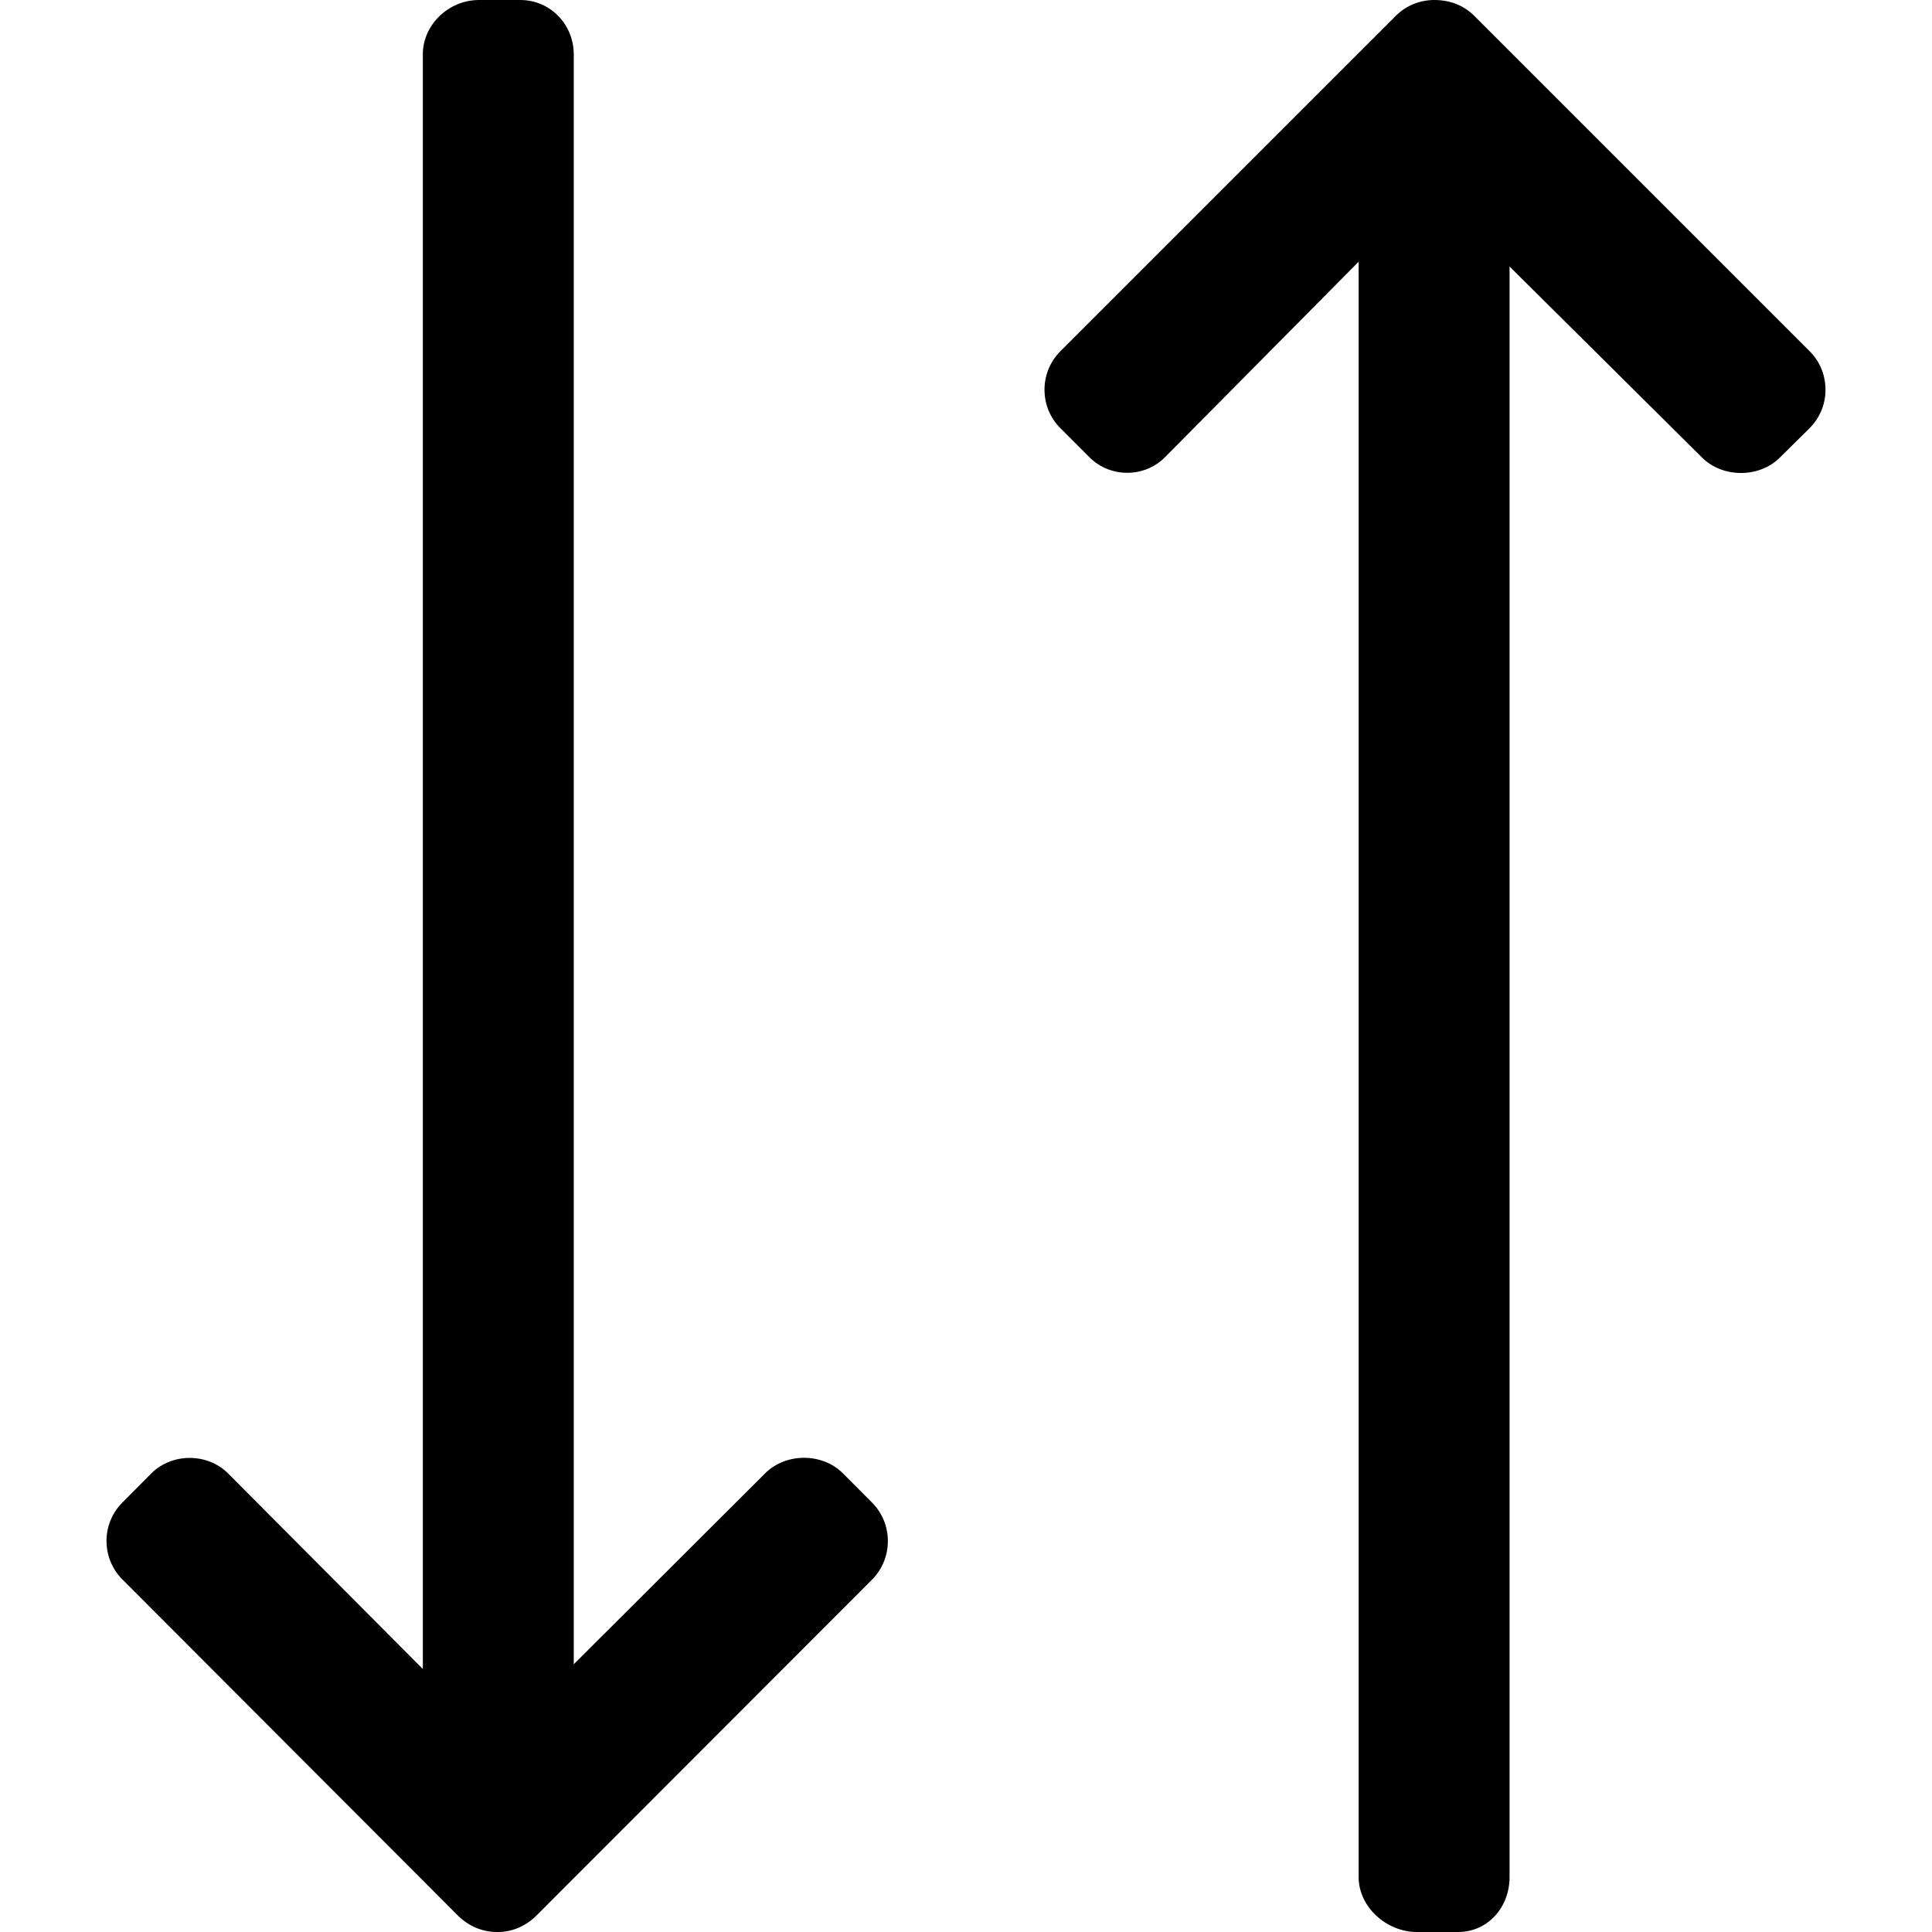
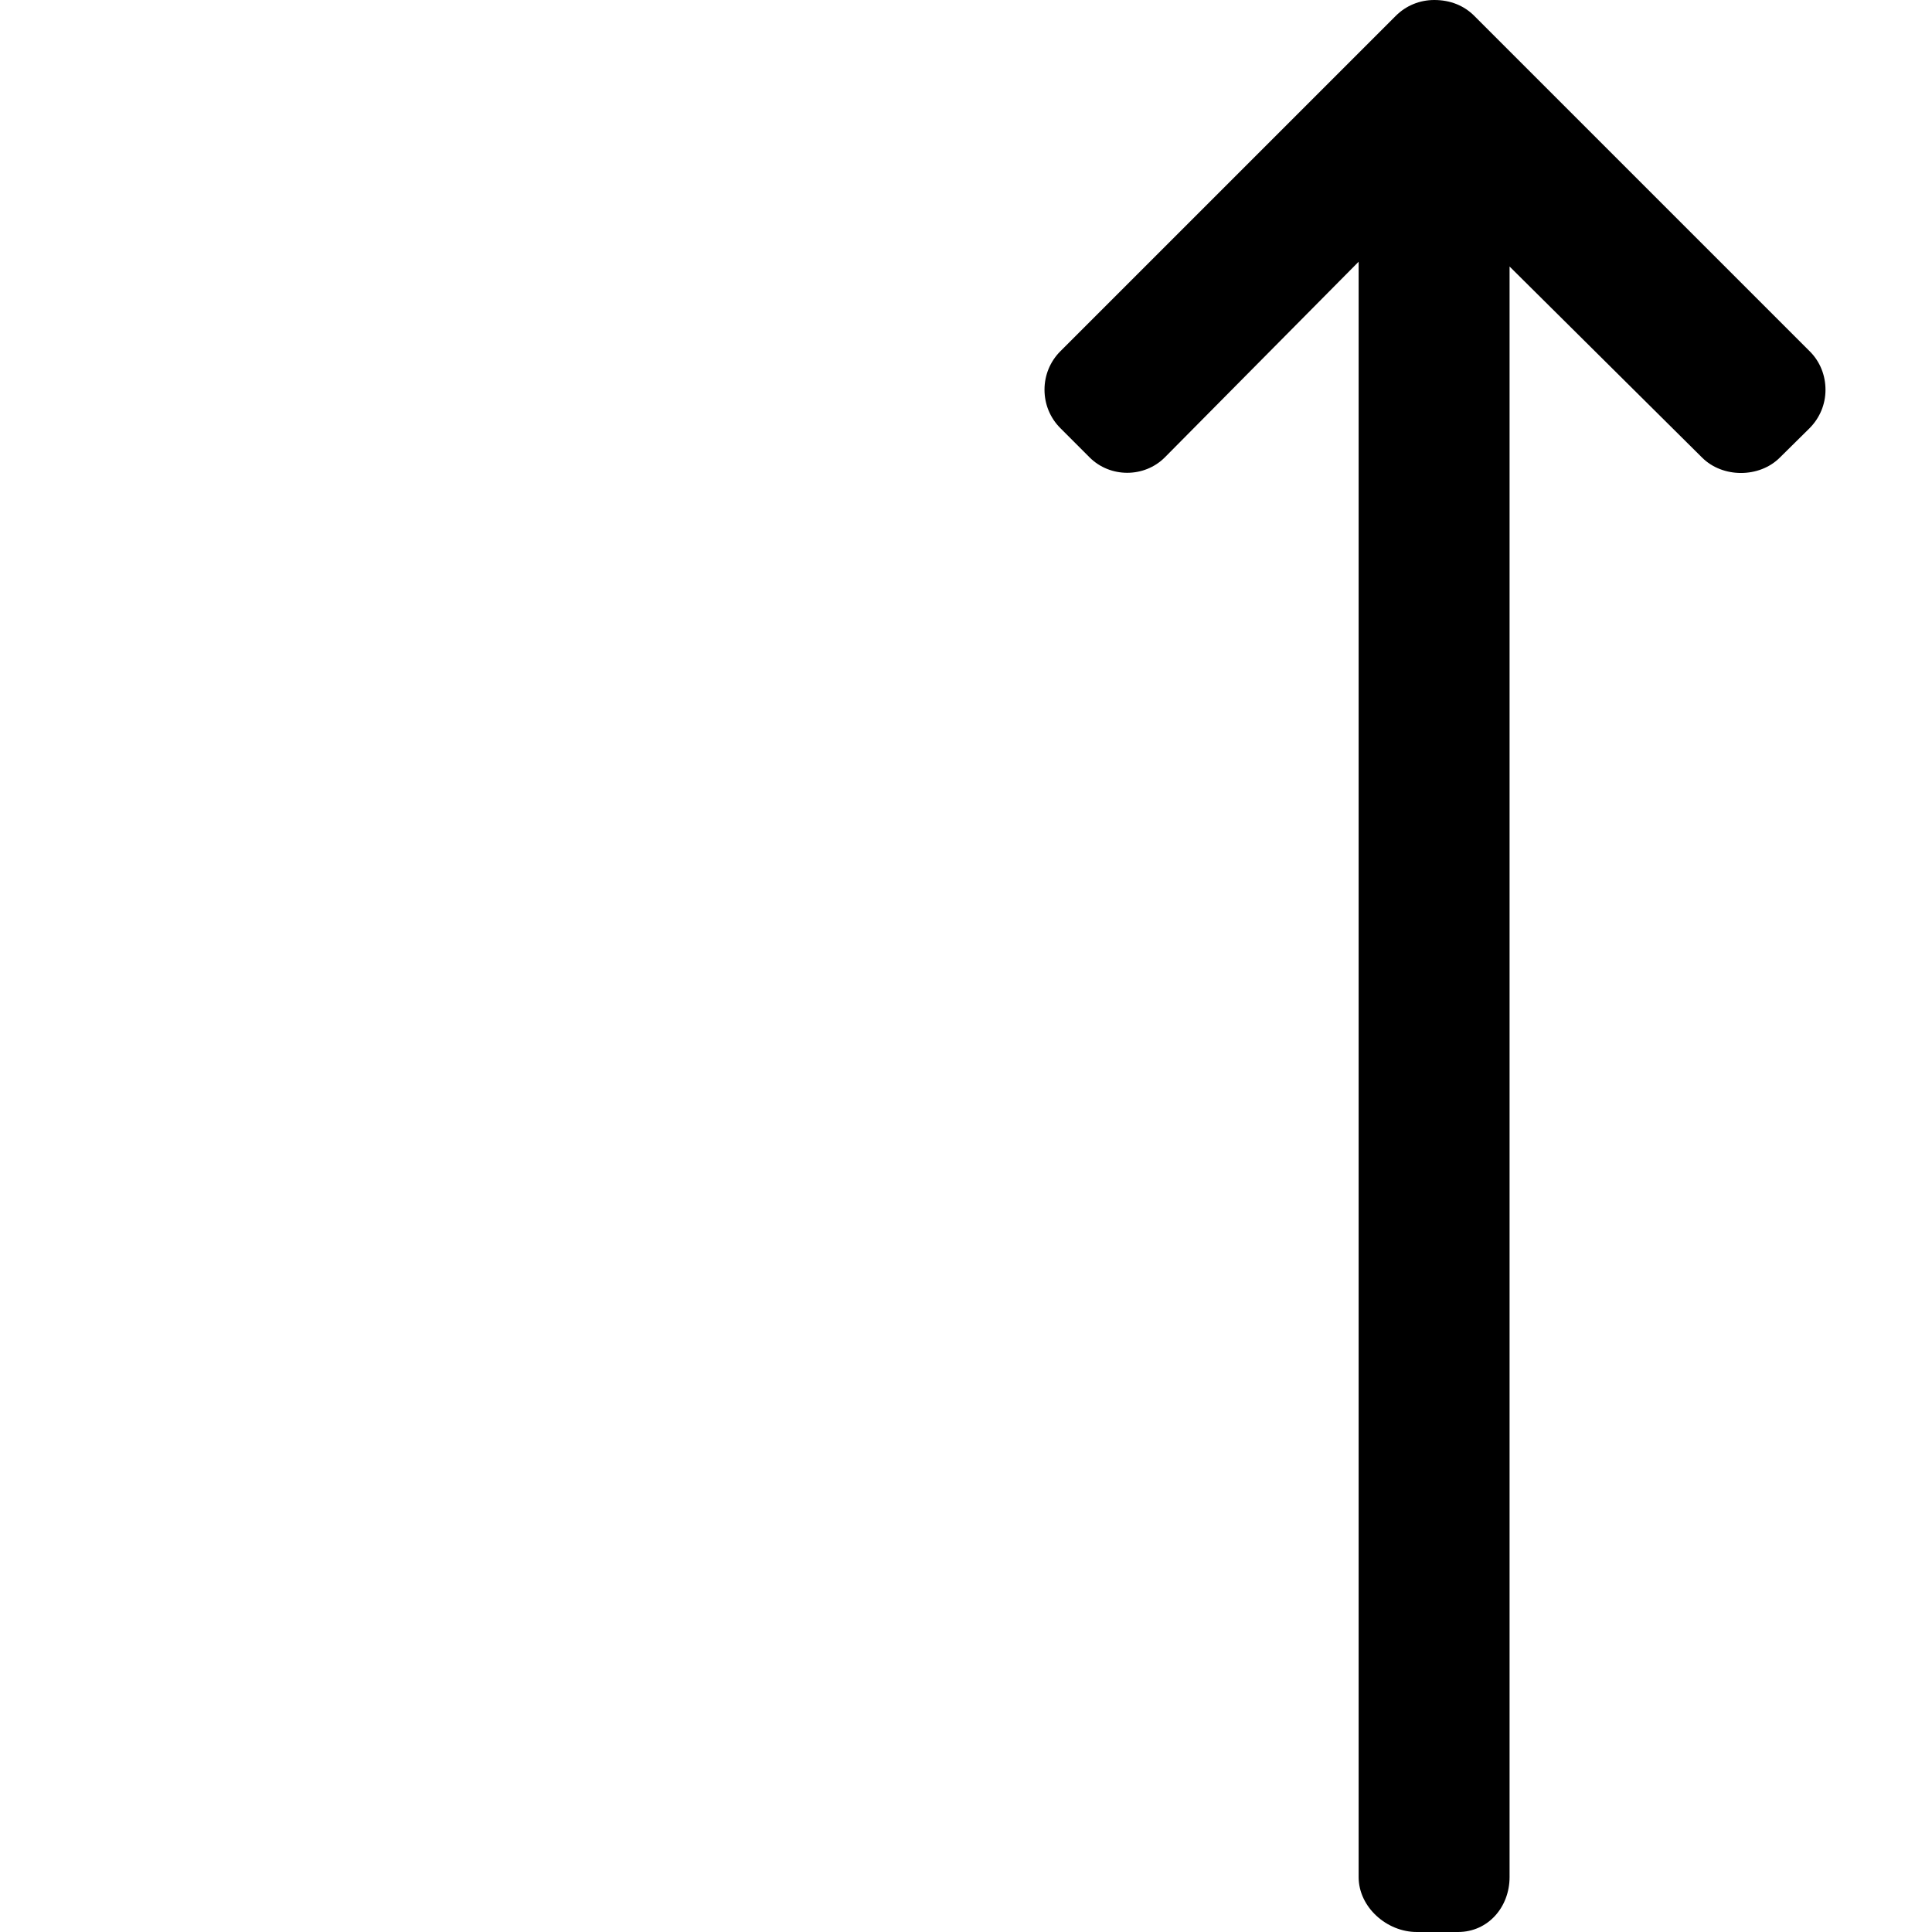
<svg xmlns="http://www.w3.org/2000/svg" fill="#000000" height="800px" width="800px" version="1.1" id="Layer_1" viewBox="0 0 491.996 491.996" xml:space="preserve">
  <g>
    <g>
-       <path d="M222.049,382.62l-7.436-7.464c-5.216-5.224-14.5-5.22-19.728,0l-48.772,48.656V13.872c0-7.644-5.98-13.872-13.624-13.872    h-10.524c-7.648,0-14.288,6.232-14.288,13.872V425.02l-49.62-49.828c-5.228-5.232-14.28-5.232-19.496,0l-7.396,7.44    c-5.408,5.408-5.38,14.204,0.024,19.608l85.424,85.572c2.596,2.592,6.092,4.184,9.928,4.184c0.024,0,0.24,0,0.268,0    c3.72,0,7.196-1.588,9.796-4.184l85.444-85.528c2.608-2.612,4.048-6.132,4.048-9.84    C226.101,388.732,224.661,385.224,222.049,382.62z" />
-     </g>
+       </g>
  </g>
  <g>
    <g>
      <path d="M460.873,89.476l-85.44-85.44C372.829,1.432,369.349,0,365.249,0c-3.724,0-7.204,1.432-9.804,4.036l-85.404,85.4    c-2.612,2.612-4.052,6.092-4.052,9.804s1.436,7.192,4.052,9.8l7.436,7.444c5.224,5.22,13.916,5.228,19.144,0l49.364-49.832    v411.364c0,7.64,7.148,13.98,14.792,13.98h10.524c7.644,0,13.12-6.34,13.12-13.988V67.868l49.028,48.66    c5.228,5.224,14.576,5.224,19.796,0l7.532-7.444c2.612-2.604,4.096-6.088,4.096-9.796    C464.877,95.568,463.485,92.084,460.873,89.476z" />
    </g>
  </g>
</svg>